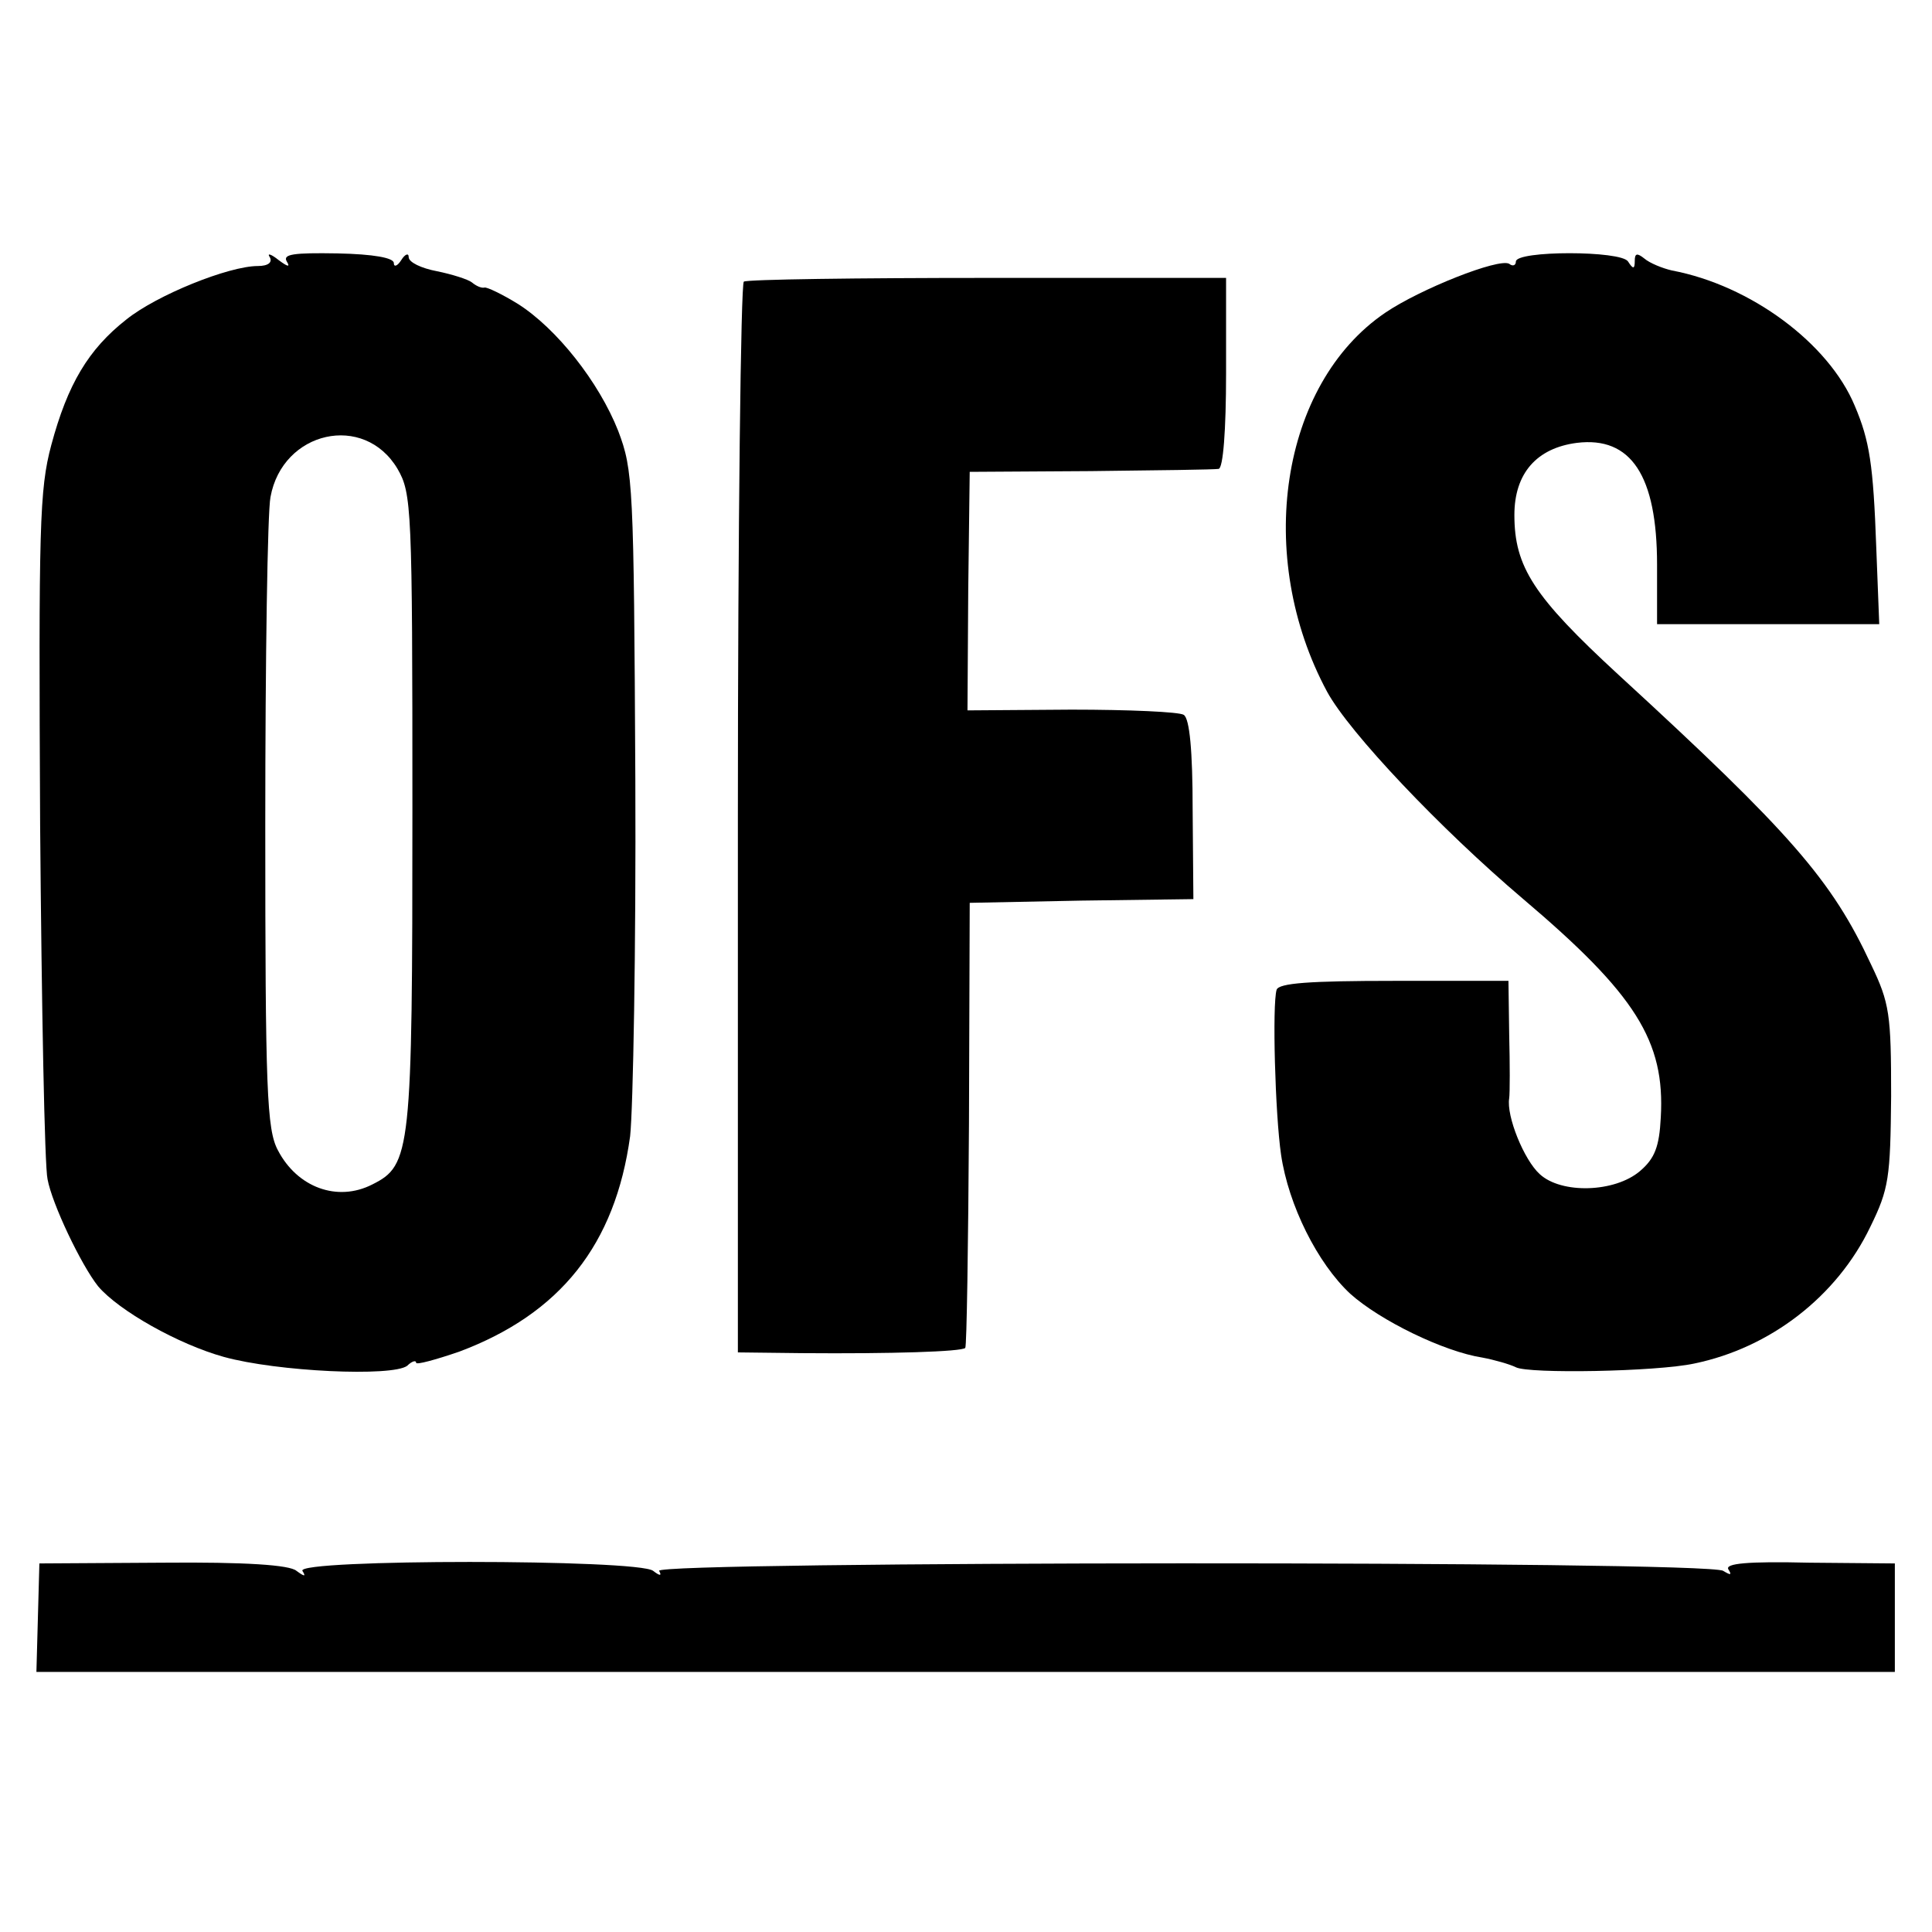
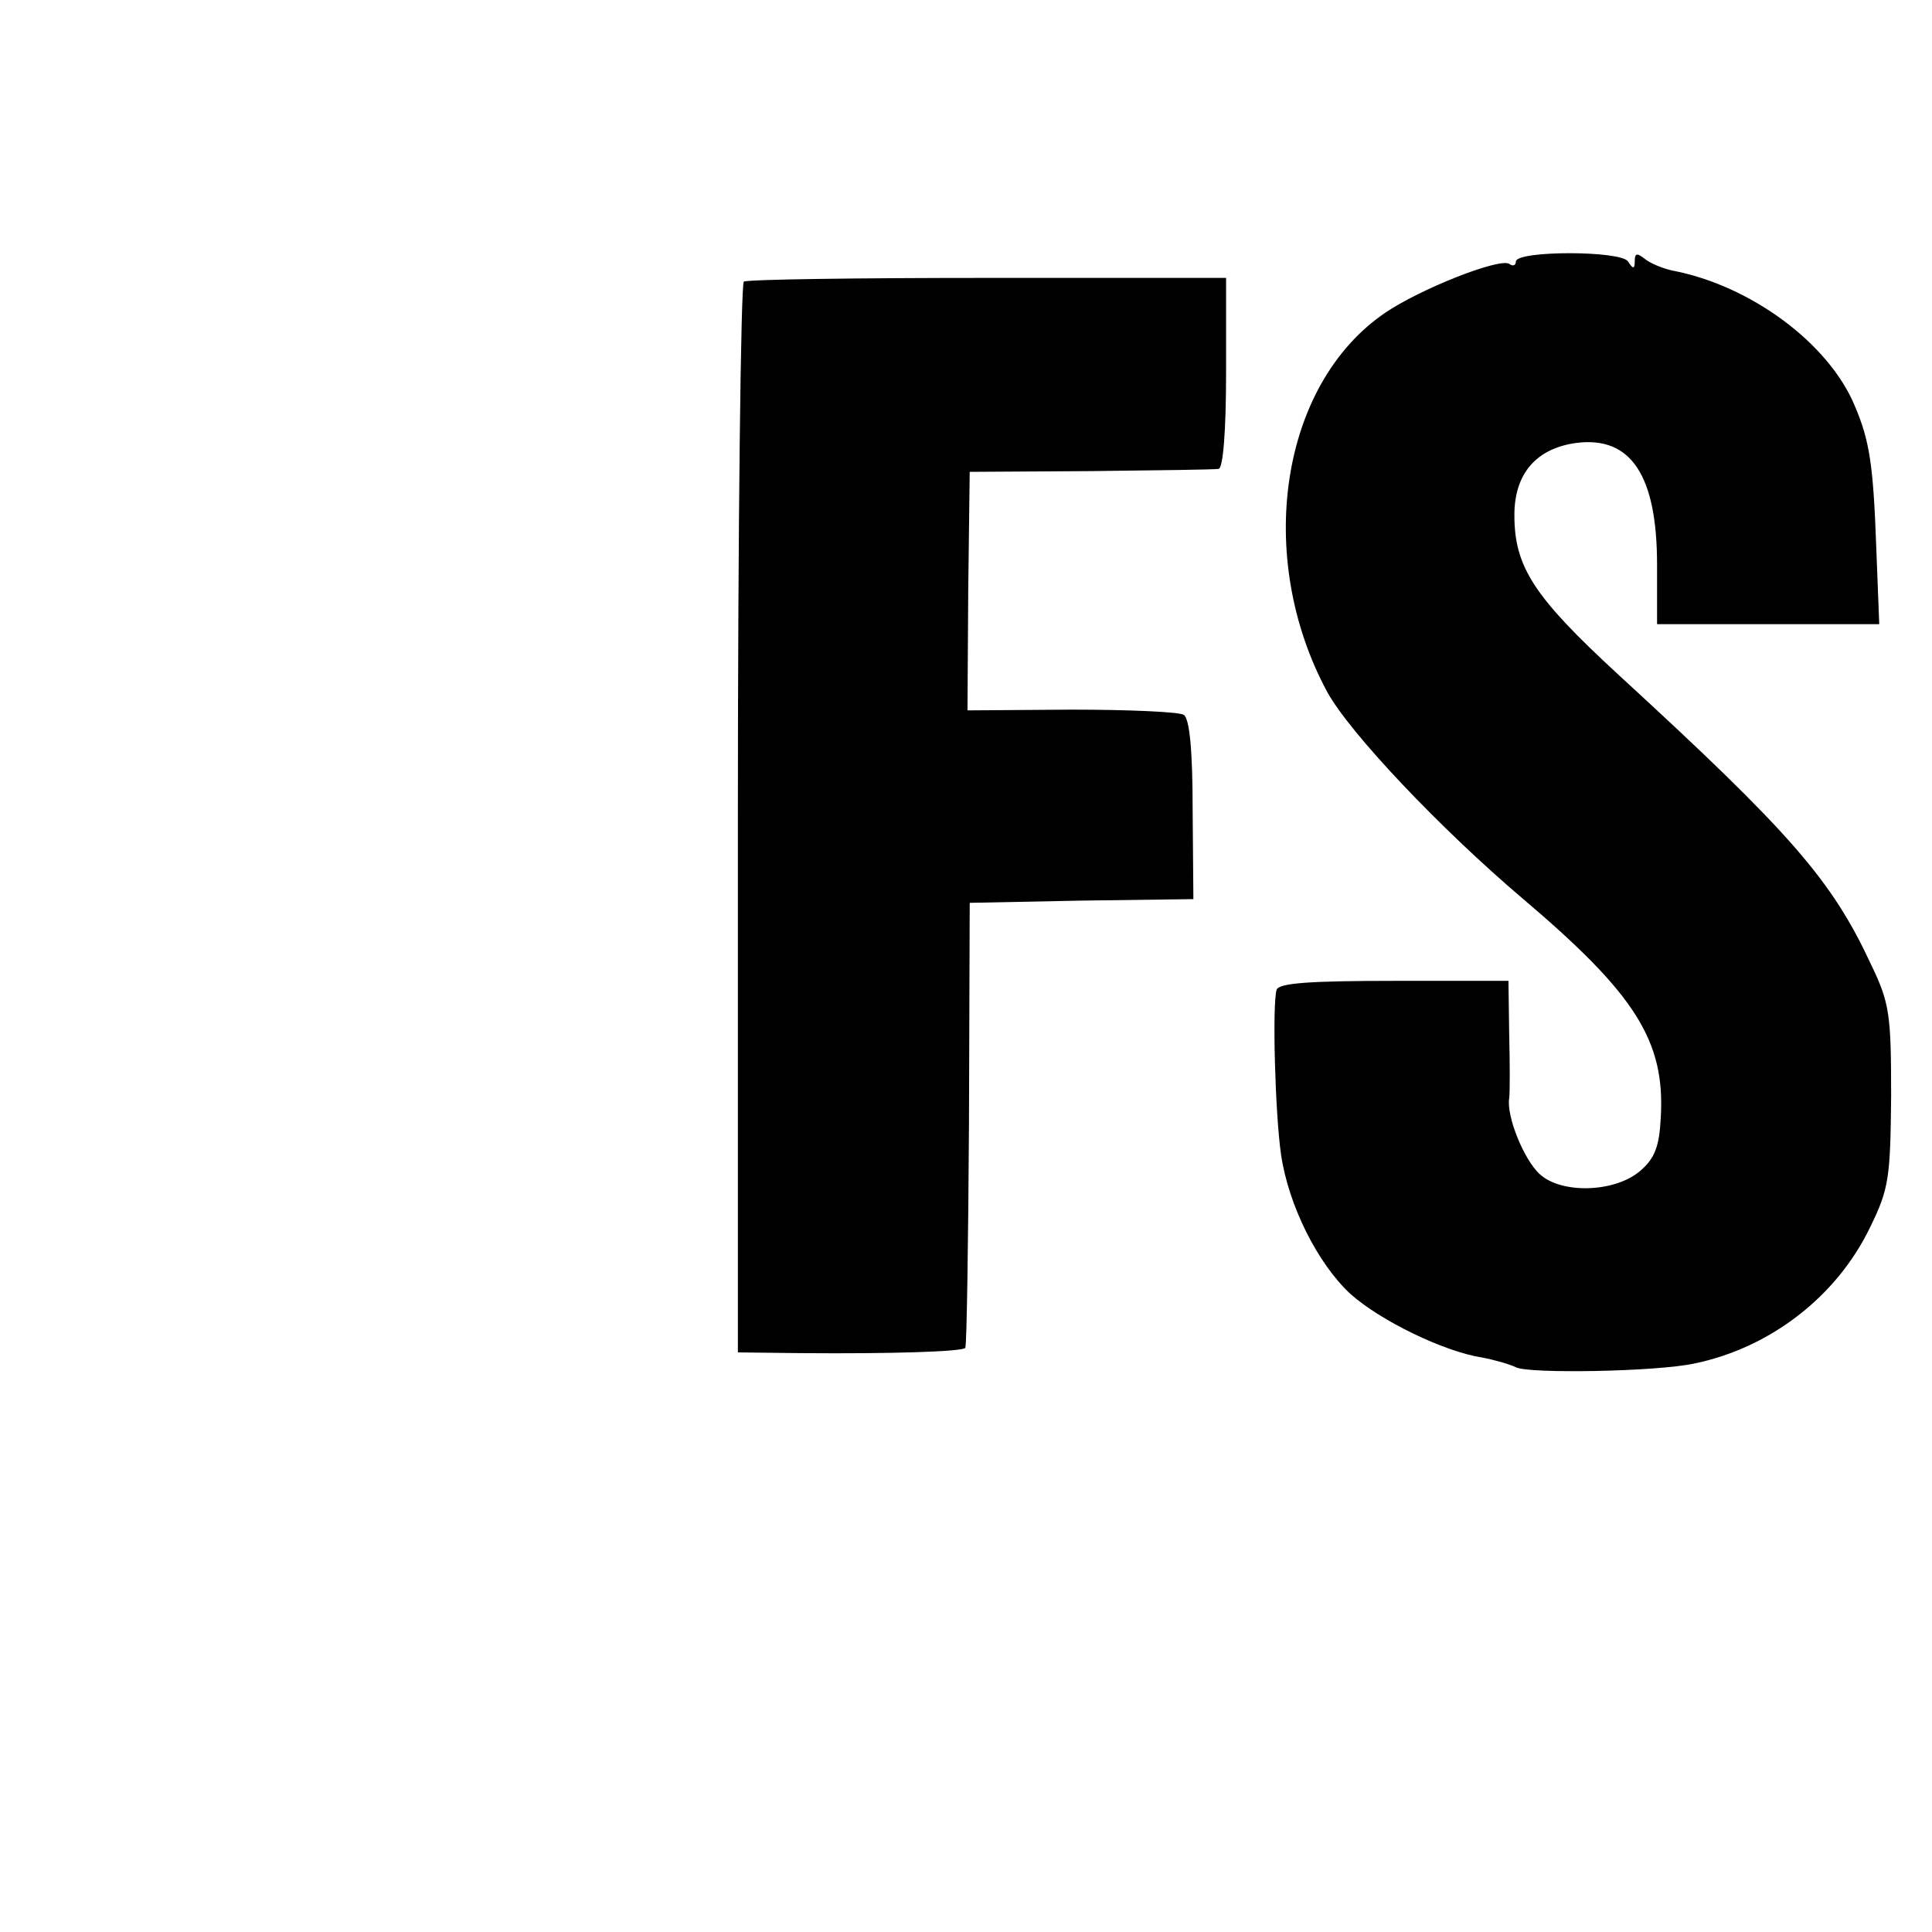
<svg xmlns="http://www.w3.org/2000/svg" version="1.0" width="260pt" height="260pt" viewBox="0 0 260 260" preserveAspectRatio="xMidYMid meet">
  <g transform="translate(0,260) scale(0.1,-0.1)" fill="#000000" stroke="none">
-     <path d="M363 2254 c4 -7 -2 -12 -16 -12 -39 0 -136 -39 -177 -72 -51 -40 -79 -87 -101 -169 -16 -60 -17 -109 -15 -511 2 -245 6 -460 10 -477 6 -33 45 -115 68 -144 28 -33 108 -78 169 -95 72 -20 227 -27 247 -12 6 6 12 8 12 4 0 -3 26 4 58 15 136 51 210 144 230 290 4 37 8 253 7 480 -2 398 -3 416 -23 469 -26 66 -83 138 -135 171 -21 13 -42 23 -45 22 -4 -1 -11 2 -17 7 -5 4 -27 11 -47 15 -21 4 -38 12 -38 19 0 6 -5 4 -10 -4 -5 -8 -10 -10 -10 -4 0 7 -27 12 -76 13 -59 1 -74 -1 -68 -11 5 -8 1 -7 -11 2 -10 8 -16 10 -12 4z m172 -285 c19 -33 20 -51 20 -459 0 -461 -2 -478 -54 -504 -47 -24 -101 -4 -127 46 -15 28 -17 81 -17 438 0 223 3 421 7 441 16 89 126 114 171 38z" />
    <path d="M2040 2248 c0 -5 -4 -7 -9 -3 -14 8 -120 -34 -167 -66 -141 -96 -176 -328 -78 -510 30 -55 152 -184 264 -279 151 -128 191 -191 185 -294 -2 -39 -8 -55 -28 -72 -34 -29 -106 -31 -135 -4 -21 19 -45 78 -41 102 1 7 1 46 0 86 l-1 72 -154 0 c-114 0 -155 -3 -158 -12 -6 -20 -2 -167 6 -222 10 -68 49 -146 93 -187 40 -36 126 -78 178 -86 16 -3 37 -9 45 -13 17 -9 189 -6 240 5 102 21 192 90 237 184 25 51 27 66 28 176 0 110 -2 125 -27 177 -53 114 -108 177 -340 390 -114 105 -140 145 -140 215 0 56 30 90 84 97 73 9 108 -44 108 -164 l0 -80 149 0 150 0 -4 103 c-4 112 -9 144 -29 191 -35 84 -140 162 -246 182 -13 3 -30 10 -37 16 -10 8 -13 7 -13 -3 0 -11 -2 -12 -9 -1 -9 15 -151 15 -151 0z" />
    <path d="M1001 2221 c-4 -3 -8 -329 -8 -723 l0 -718 86 -1 c121 -1 215 2 220 7 2 2 4 138 5 301 l1 298 150 3 151 2 -1 121 c0 78 -4 122 -12 127 -6 4 -74 7 -151 7 l-140 -1 1 161 2 160 163 1 c89 1 167 2 172 3 6 1 10 51 10 129 l0 128 -320 0 c-176 0 -324 -2 -329 -5z" />
-     <path d="M51 423 l-2 -73 1250 0 1251 0 0 73 0 73 -115 1 c-83 2 -114 -1 -109 -9 5 -8 3 -8 -7 -2 -21 14 -1440 13 -1432 0 4 -7 1 -7 -8 0 -20 16 -481 16 -472 0 5 -8 3 -8 -8 0 -9 8 -69 12 -180 11 l-166 -1 -2 -73z" />
  </g>
</svg>